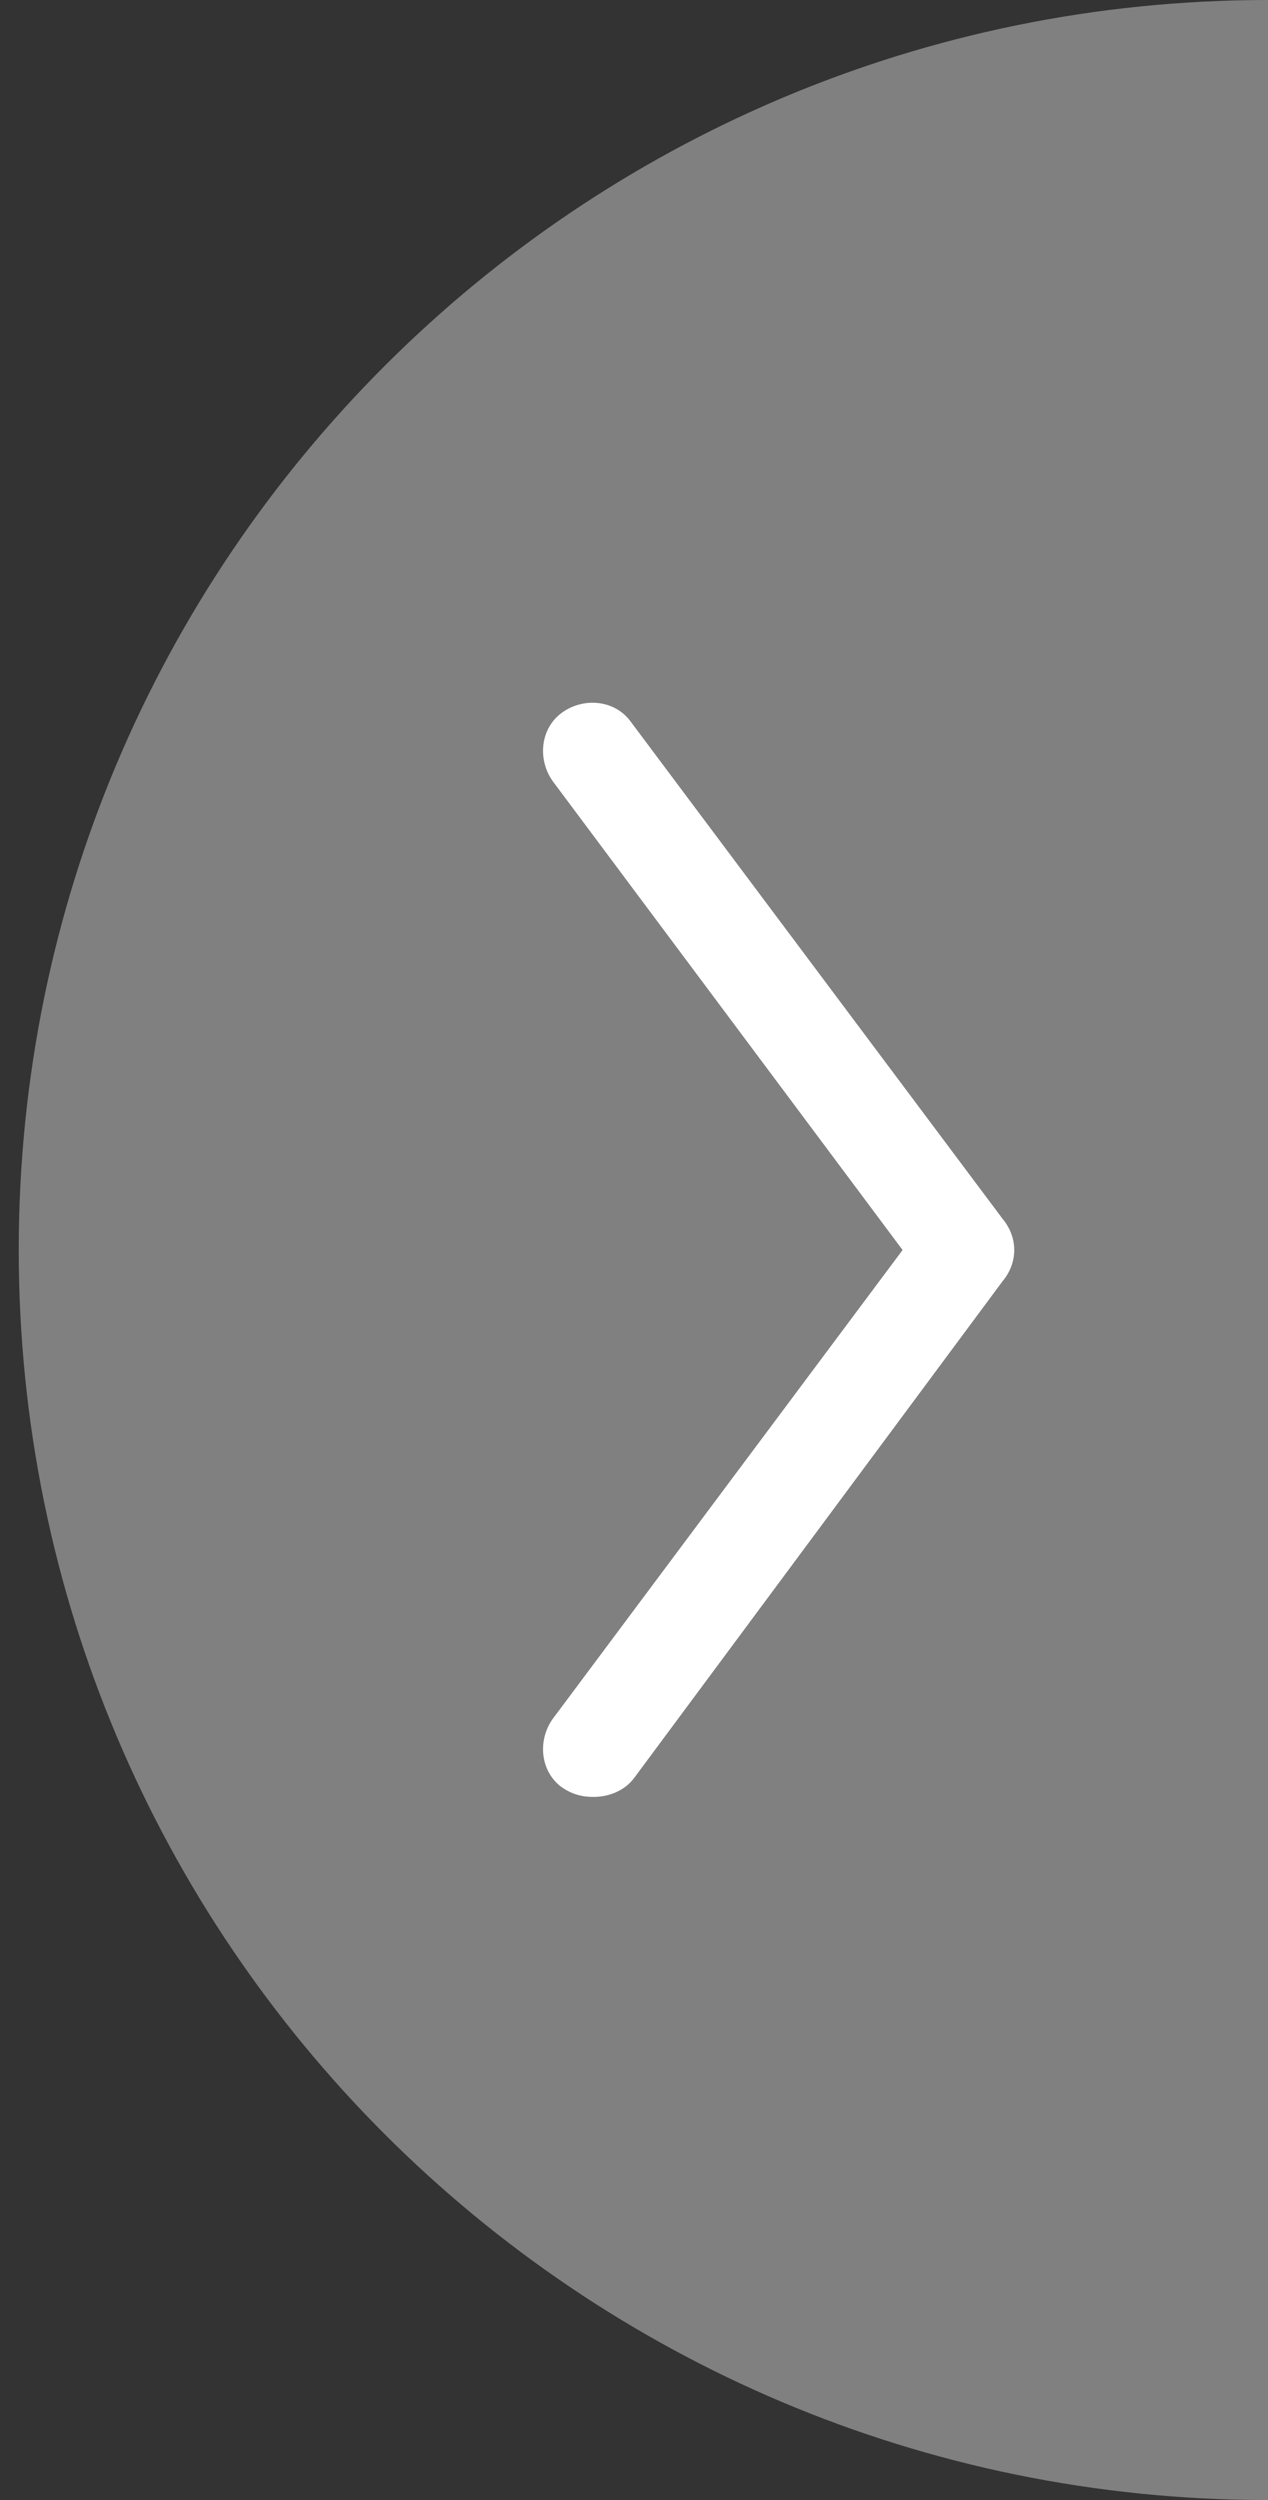
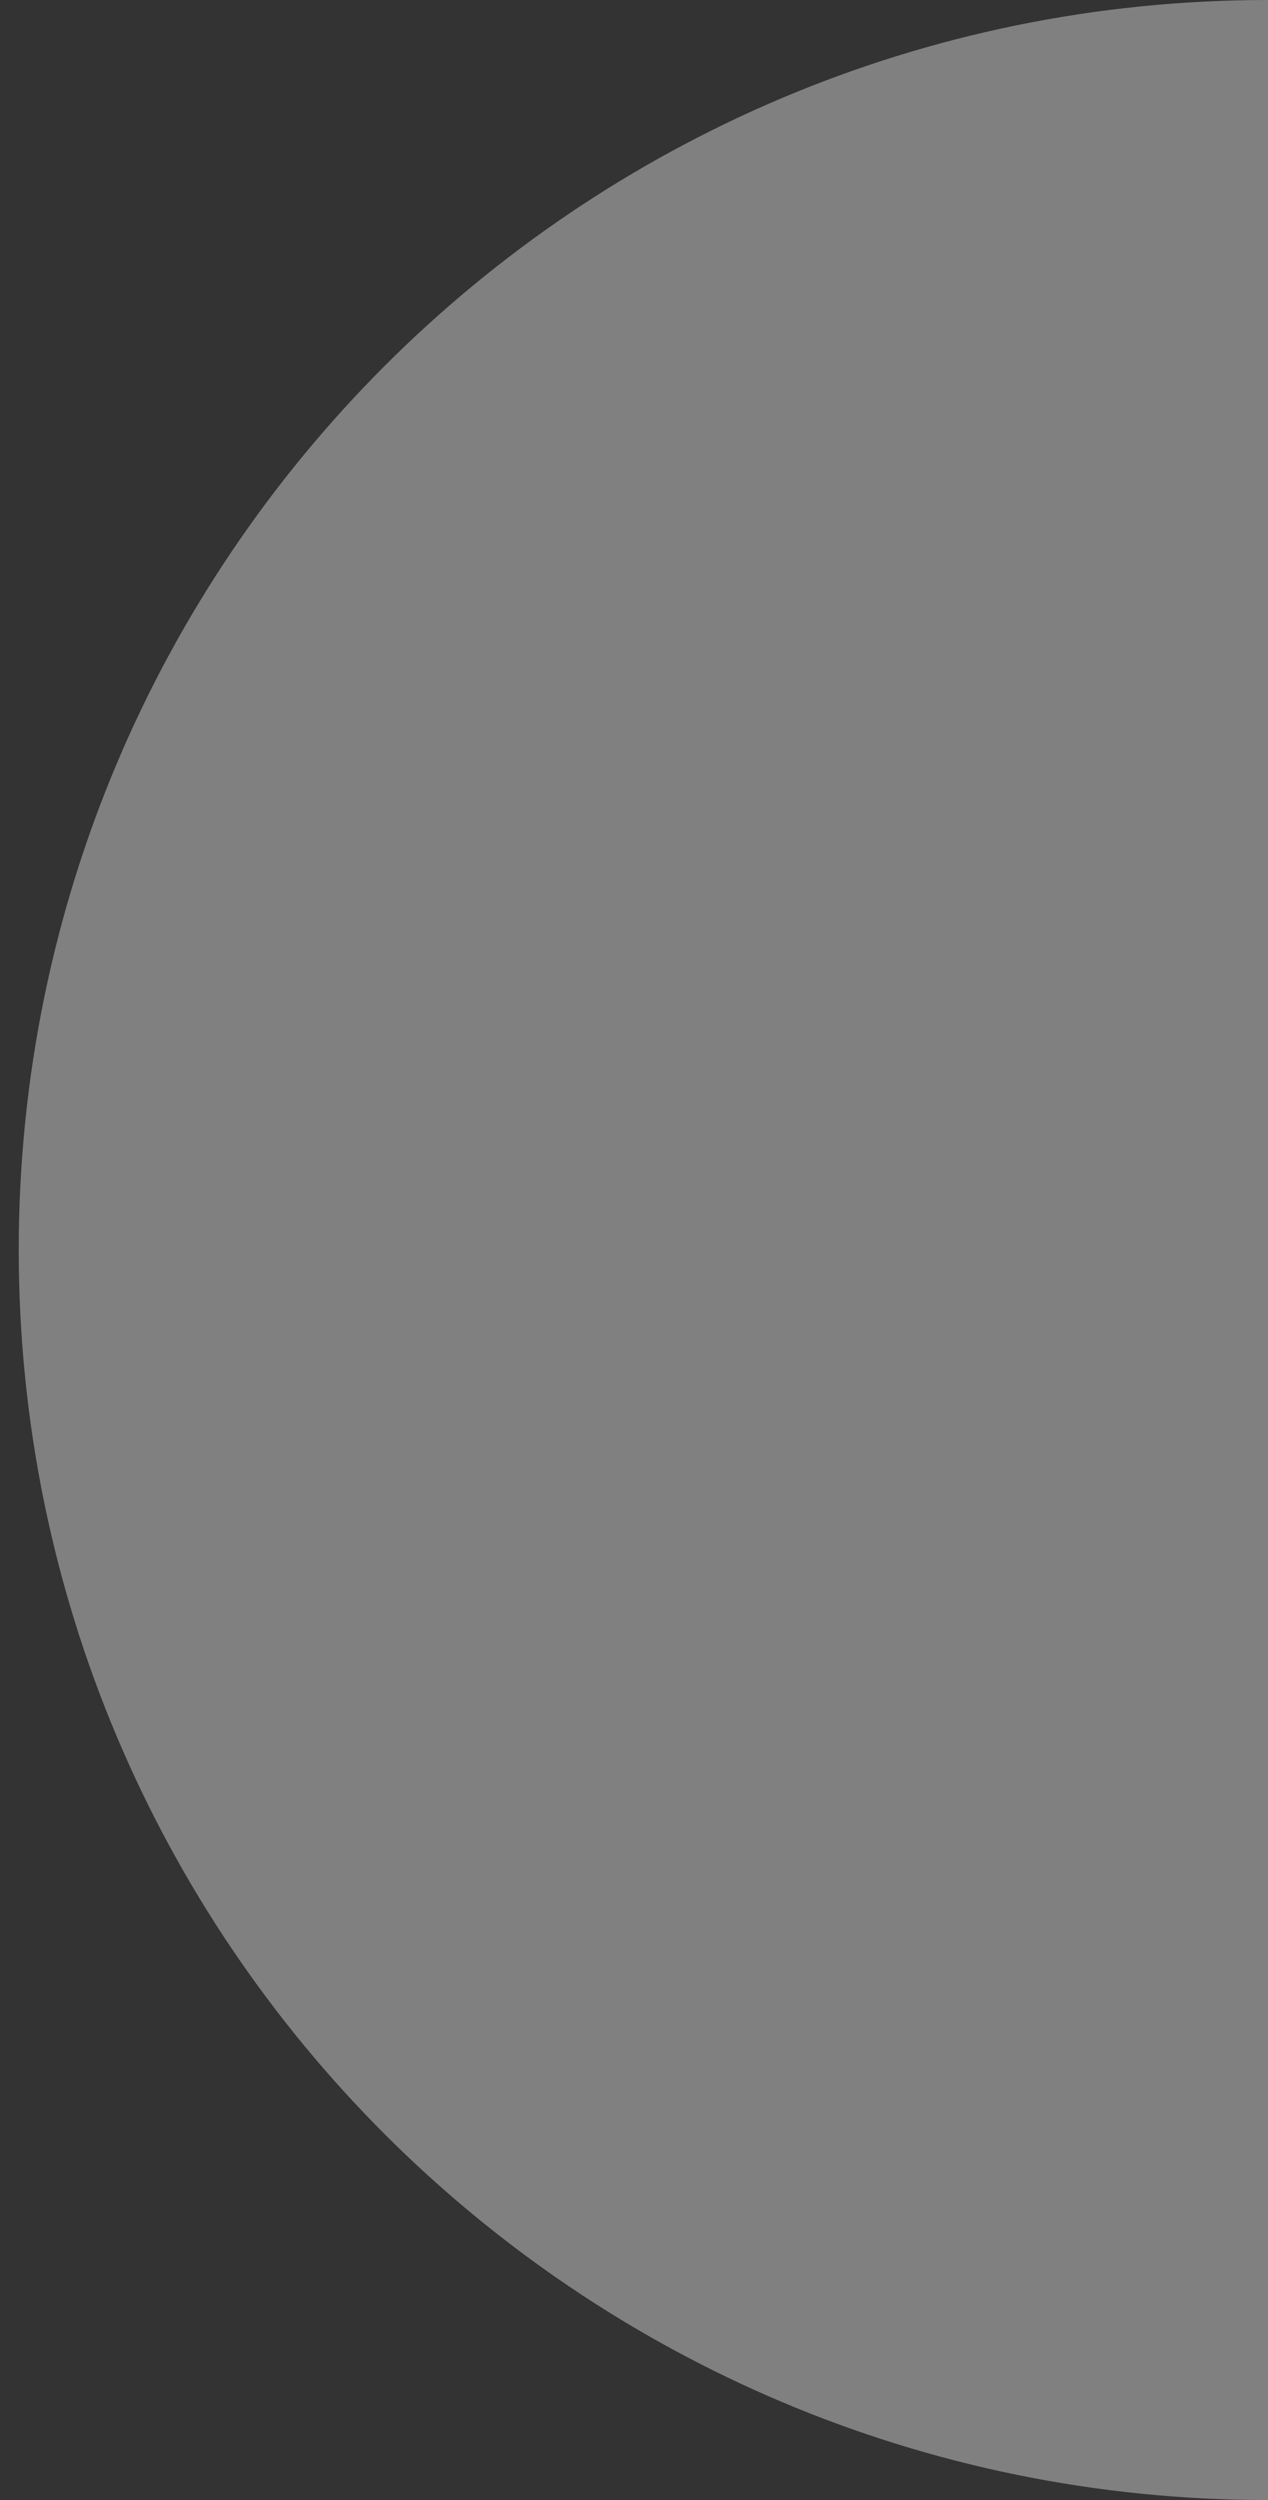
<svg xmlns="http://www.w3.org/2000/svg" version="1.1" id="Capa_1" x="0px" y="0px" viewBox="0 0 40.6 80" style="enable-background:new 0 0 40.6 80;" xml:space="preserve">
  <rect x="0" y="0" width="40.6" height="80" fill="#333333" stroke="none" />
  <style type="text/css">

	.st0{fill:#808080;}

	.st1{fill:#FFFFFF;}

</style>
  <g>
    <path class="st0" d="M40.6,0v80c-22.1,0-40-17.9-40-40C0.6,17.9,18.5,0,40.6,0z" />
    <g>
-       <path class="st1" d="M32.1,39L20.2,23.1c-0.5-0.7-1.5-0.8-2.2-0.3s-0.8,1.5-0.3,2.2l11.2,15L17.7,55c-0.5,0.7-0.4,1.7,0.3,2.2     c0.3,0.2,0.6,0.3,1,0.3c0.5,0,1-0.2,1.3-0.6L32.1,41C32.6,40.4,32.6,39.6,32.1,39L32.1,39z" />
-     </g>
+       </g>
  </g>
</svg>